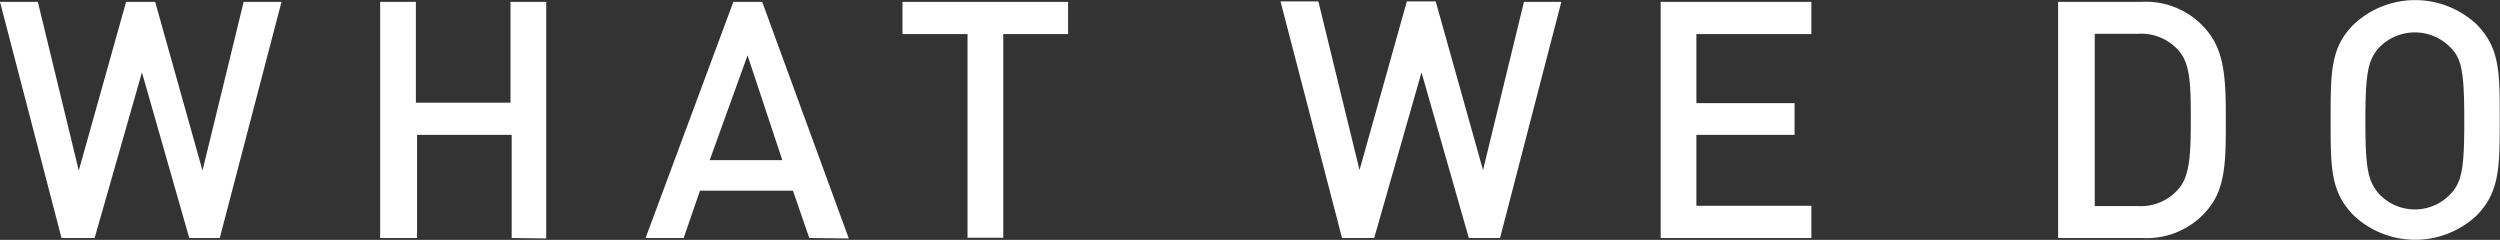
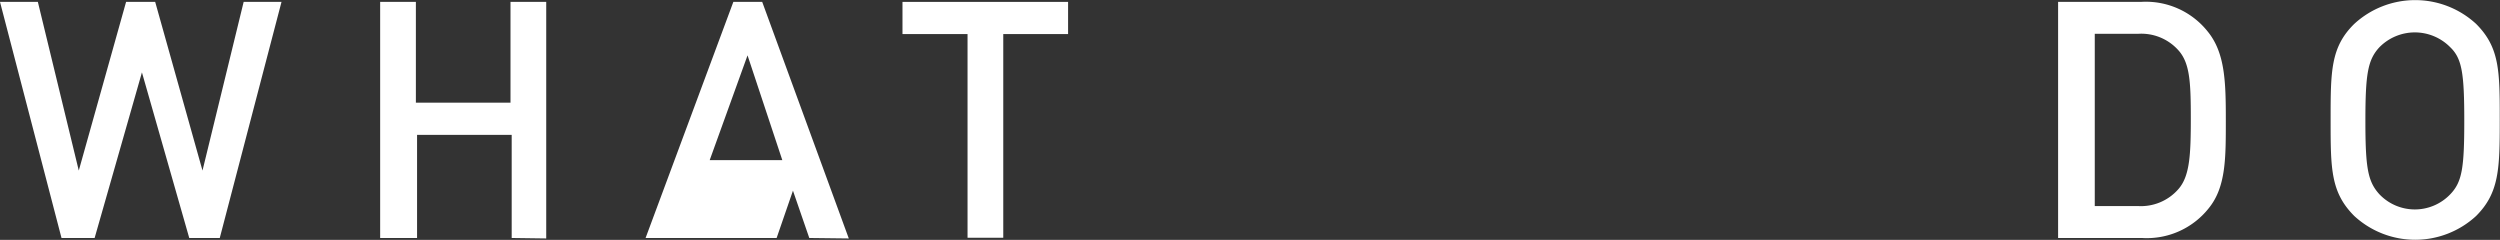
<svg xmlns="http://www.w3.org/2000/svg" width="105.68" height="10.14" viewBox="0 0 105.68 10.14">
  <rect x="0" y="0" width="105.68" height="10.14" fill="#333333" stroke="none" />
  <defs>
    <style>.cls-1{fill:#fff;}</style>
  </defs>
  <title>アセット 20</title>
  <g id="レイヤー_2" data-name="レイヤー 2">
    <g id="ハンバーガー">
      <path class="cls-1" d="M9.29,10.06H8l-2-7-2,7H2.6L0,.08H1.6L3.33,7.21l2-7.13H6.56l2,7.13L10.3.08h1.6Z" />
      <path class="cls-1" d="M21.63,10.06V5.7h-4v4.36H16.07V.08h1.51V4.34h4V.08h1.51v10Z" />
-       <path class="cls-1" d="M34.21,10.06l-.69-2H29.59l-.69,2H27.29L31,.08h1.22l3.66,10ZM31.6,2.34,30,6.77h3.07Z" />
+       <path class="cls-1" d="M34.21,10.06l-.69-2l-.69,2H27.29L31,.08h1.22l3.66,10ZM31.6,2.34,30,6.77h3.07Z" />
      <path class="cls-1" d="M42.41,1.44v8.61H40.9V1.44H38.15V.08h7V1.44Z" />
-       <path class="cls-1" d="M63.41,10.06H62.09l-2-7-2,7H56.73l-2.6-10h1.6l1.74,7.13,2-7.13h1.22l2,7.13L64.42.08H66Z" />
-       <path class="cls-1" d="M70.2,10.06V.08h6.37V1.44H71.71V4.36h4.15V5.7H71.71v3h4.86v1.36Z" />
      <path class="cls-1" d="M93.37,8.8a3.34,3.34,0,0,1-2.83,1.26H87V.08h3.5a3.34,3.34,0,0,1,2.83,1.26c.73.9.76,2.13.76,3.73S94.1,7.9,93.37,8.8ZM92.08,2.12a2.1,2.1,0,0,0-1.71-.69H88.55V8.71h1.82A2.1,2.1,0,0,0,92.08,8c.49-.55.53-1.47.53-3S92.57,2.66,92.08,2.12Z" />
      <path class="cls-1" d="M104.67,9.13a3.8,3.8,0,0,1-5.15,0c-1-1-1-2-1-4.06s0-3.08,1-4.06a3.8,3.8,0,0,1,5.15,0c1,1,1,2,1,4.06S105.65,8.15,104.67,9.13ZM103.58,2a2.1,2.1,0,0,0-3,0c-.49.53-.59,1.13-.59,3.11s.1,2.56.59,3.1a2.07,2.07,0,0,0,3,0c.5-.52.59-1.12.59-3.1S104.08,2.48,103.58,2Z" />
    </g>
  </g>
</svg>